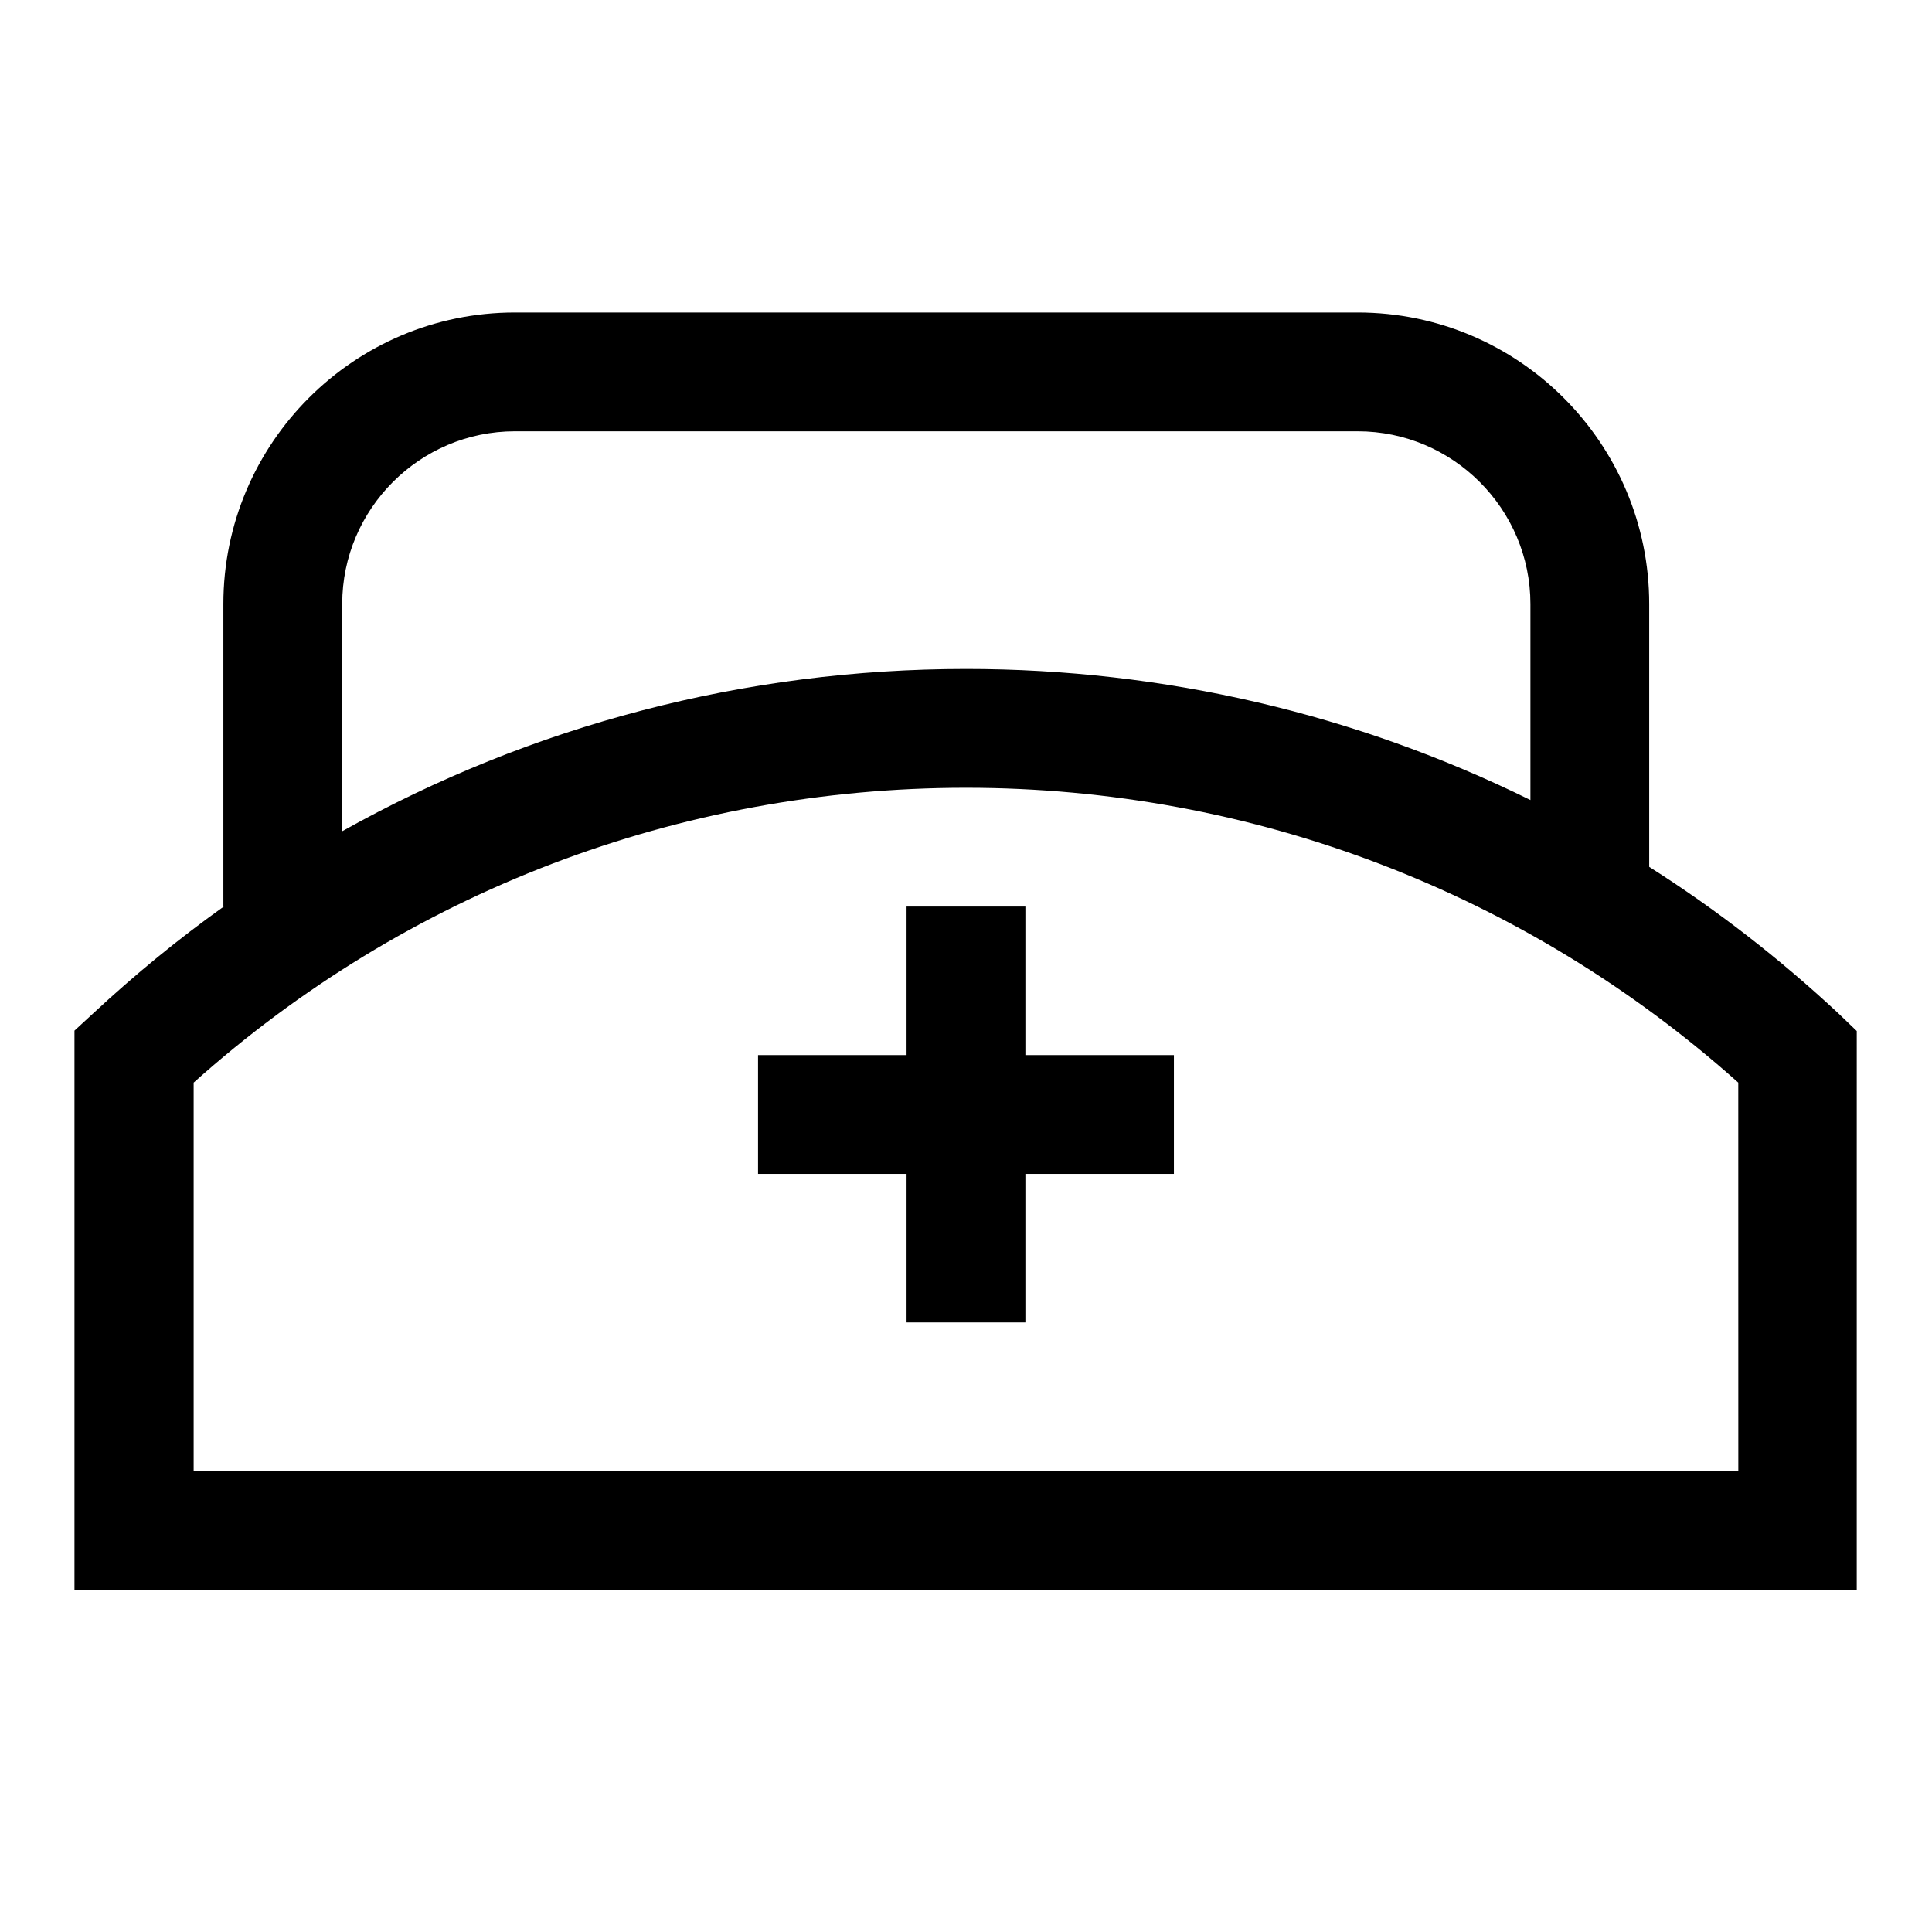
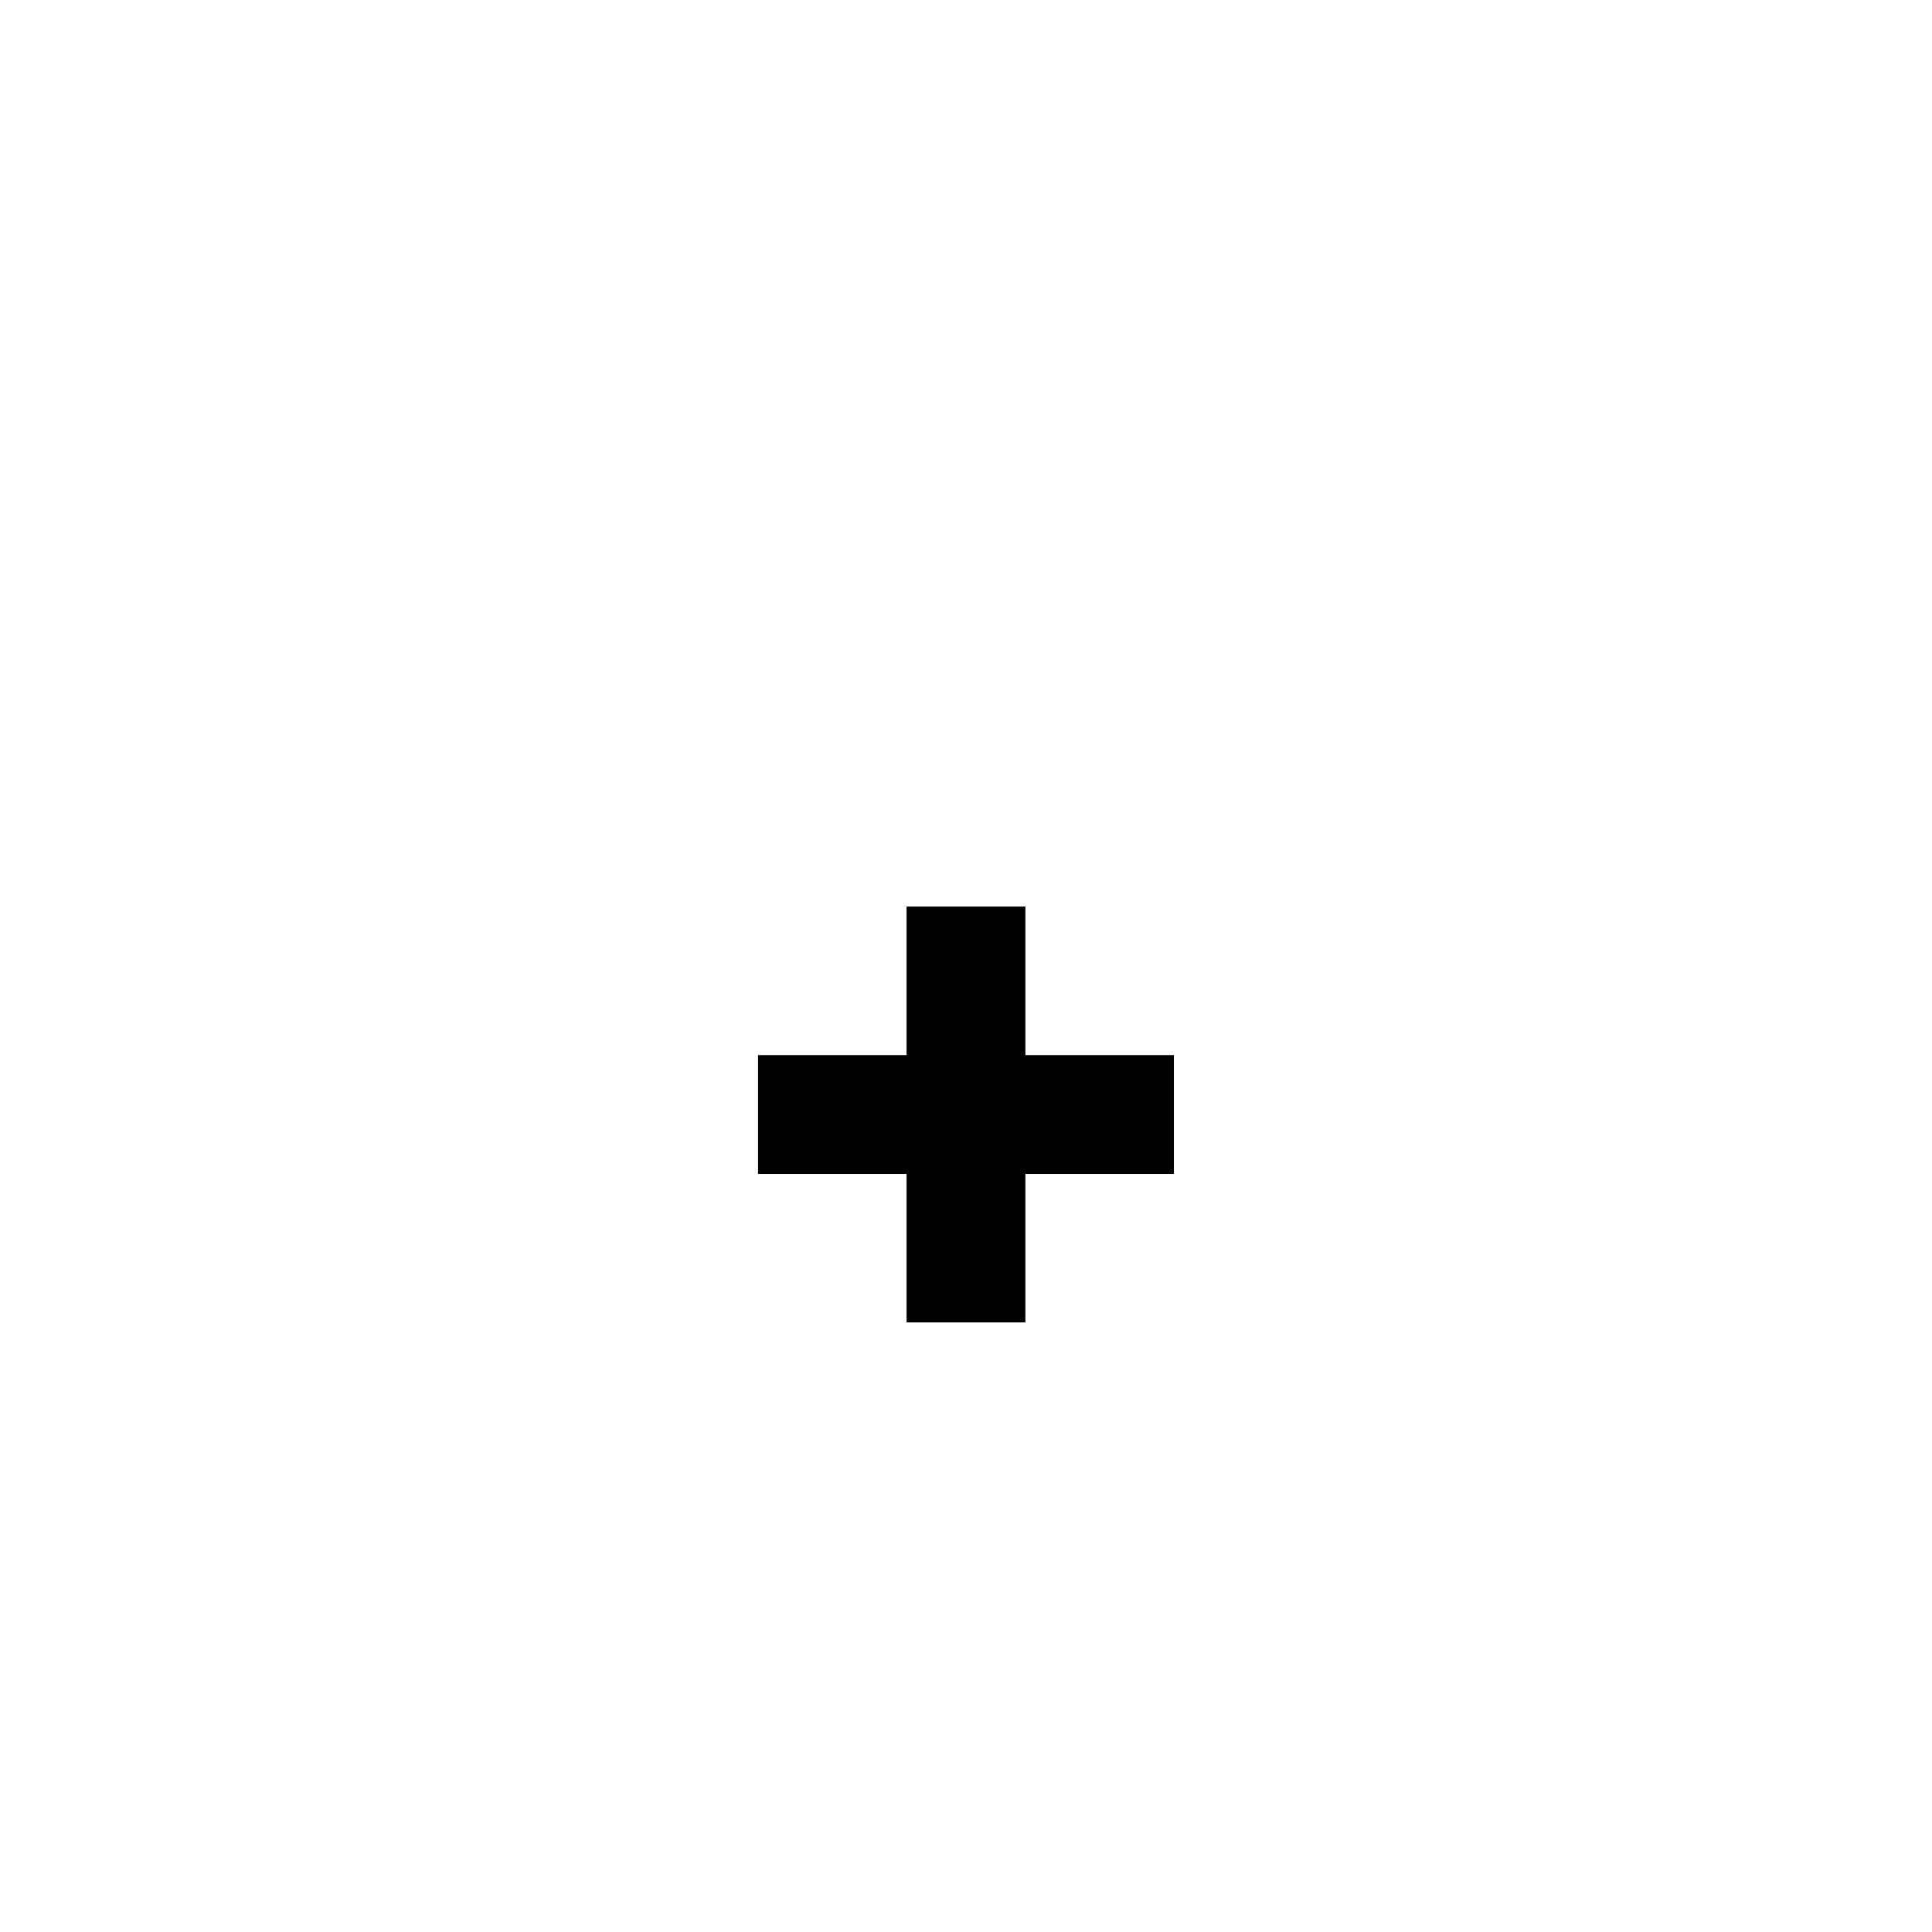
<svg xmlns="http://www.w3.org/2000/svg" fill="#000000" width="800px" height="800px" version="1.1" viewBox="144 144 512 512">
  <g>
    <path d="m384.25 384.25v39.359h-39.359v31.488h39.359v39.359h31.488v-39.359h39.359v-31.488h-39.359v-39.359z" />
-     <path d="m631.14 412.5c-15.645-14.562-32.375-27.551-50.086-38.77v-69.668c0-42.605-34.637-77.246-77.246-77.246h-223.37c-42.605 0-77.242 34.637-77.242 77.246v80.195h0.098c-12.004 8.562-23.52 18.008-34.539 28.242l-5.019 4.625v148.19h472.32l0.004-148.09zm-396.45-108.44c0-25.191 20.566-45.758 45.758-45.758h223.37c25.191 0 45.758 20.566 45.758 45.758v51.957c-46.051-22.73-97.023-34.734-149.57-34.734-58.547 0-115.23 14.957-165.31 43zm369.98 229.77h-409.35v-102.93c56.383-50.48 128.8-78.129 204.67-78.129 75.867 0 148.29 27.75 204.67 78.129z" />
  </g>
</svg>